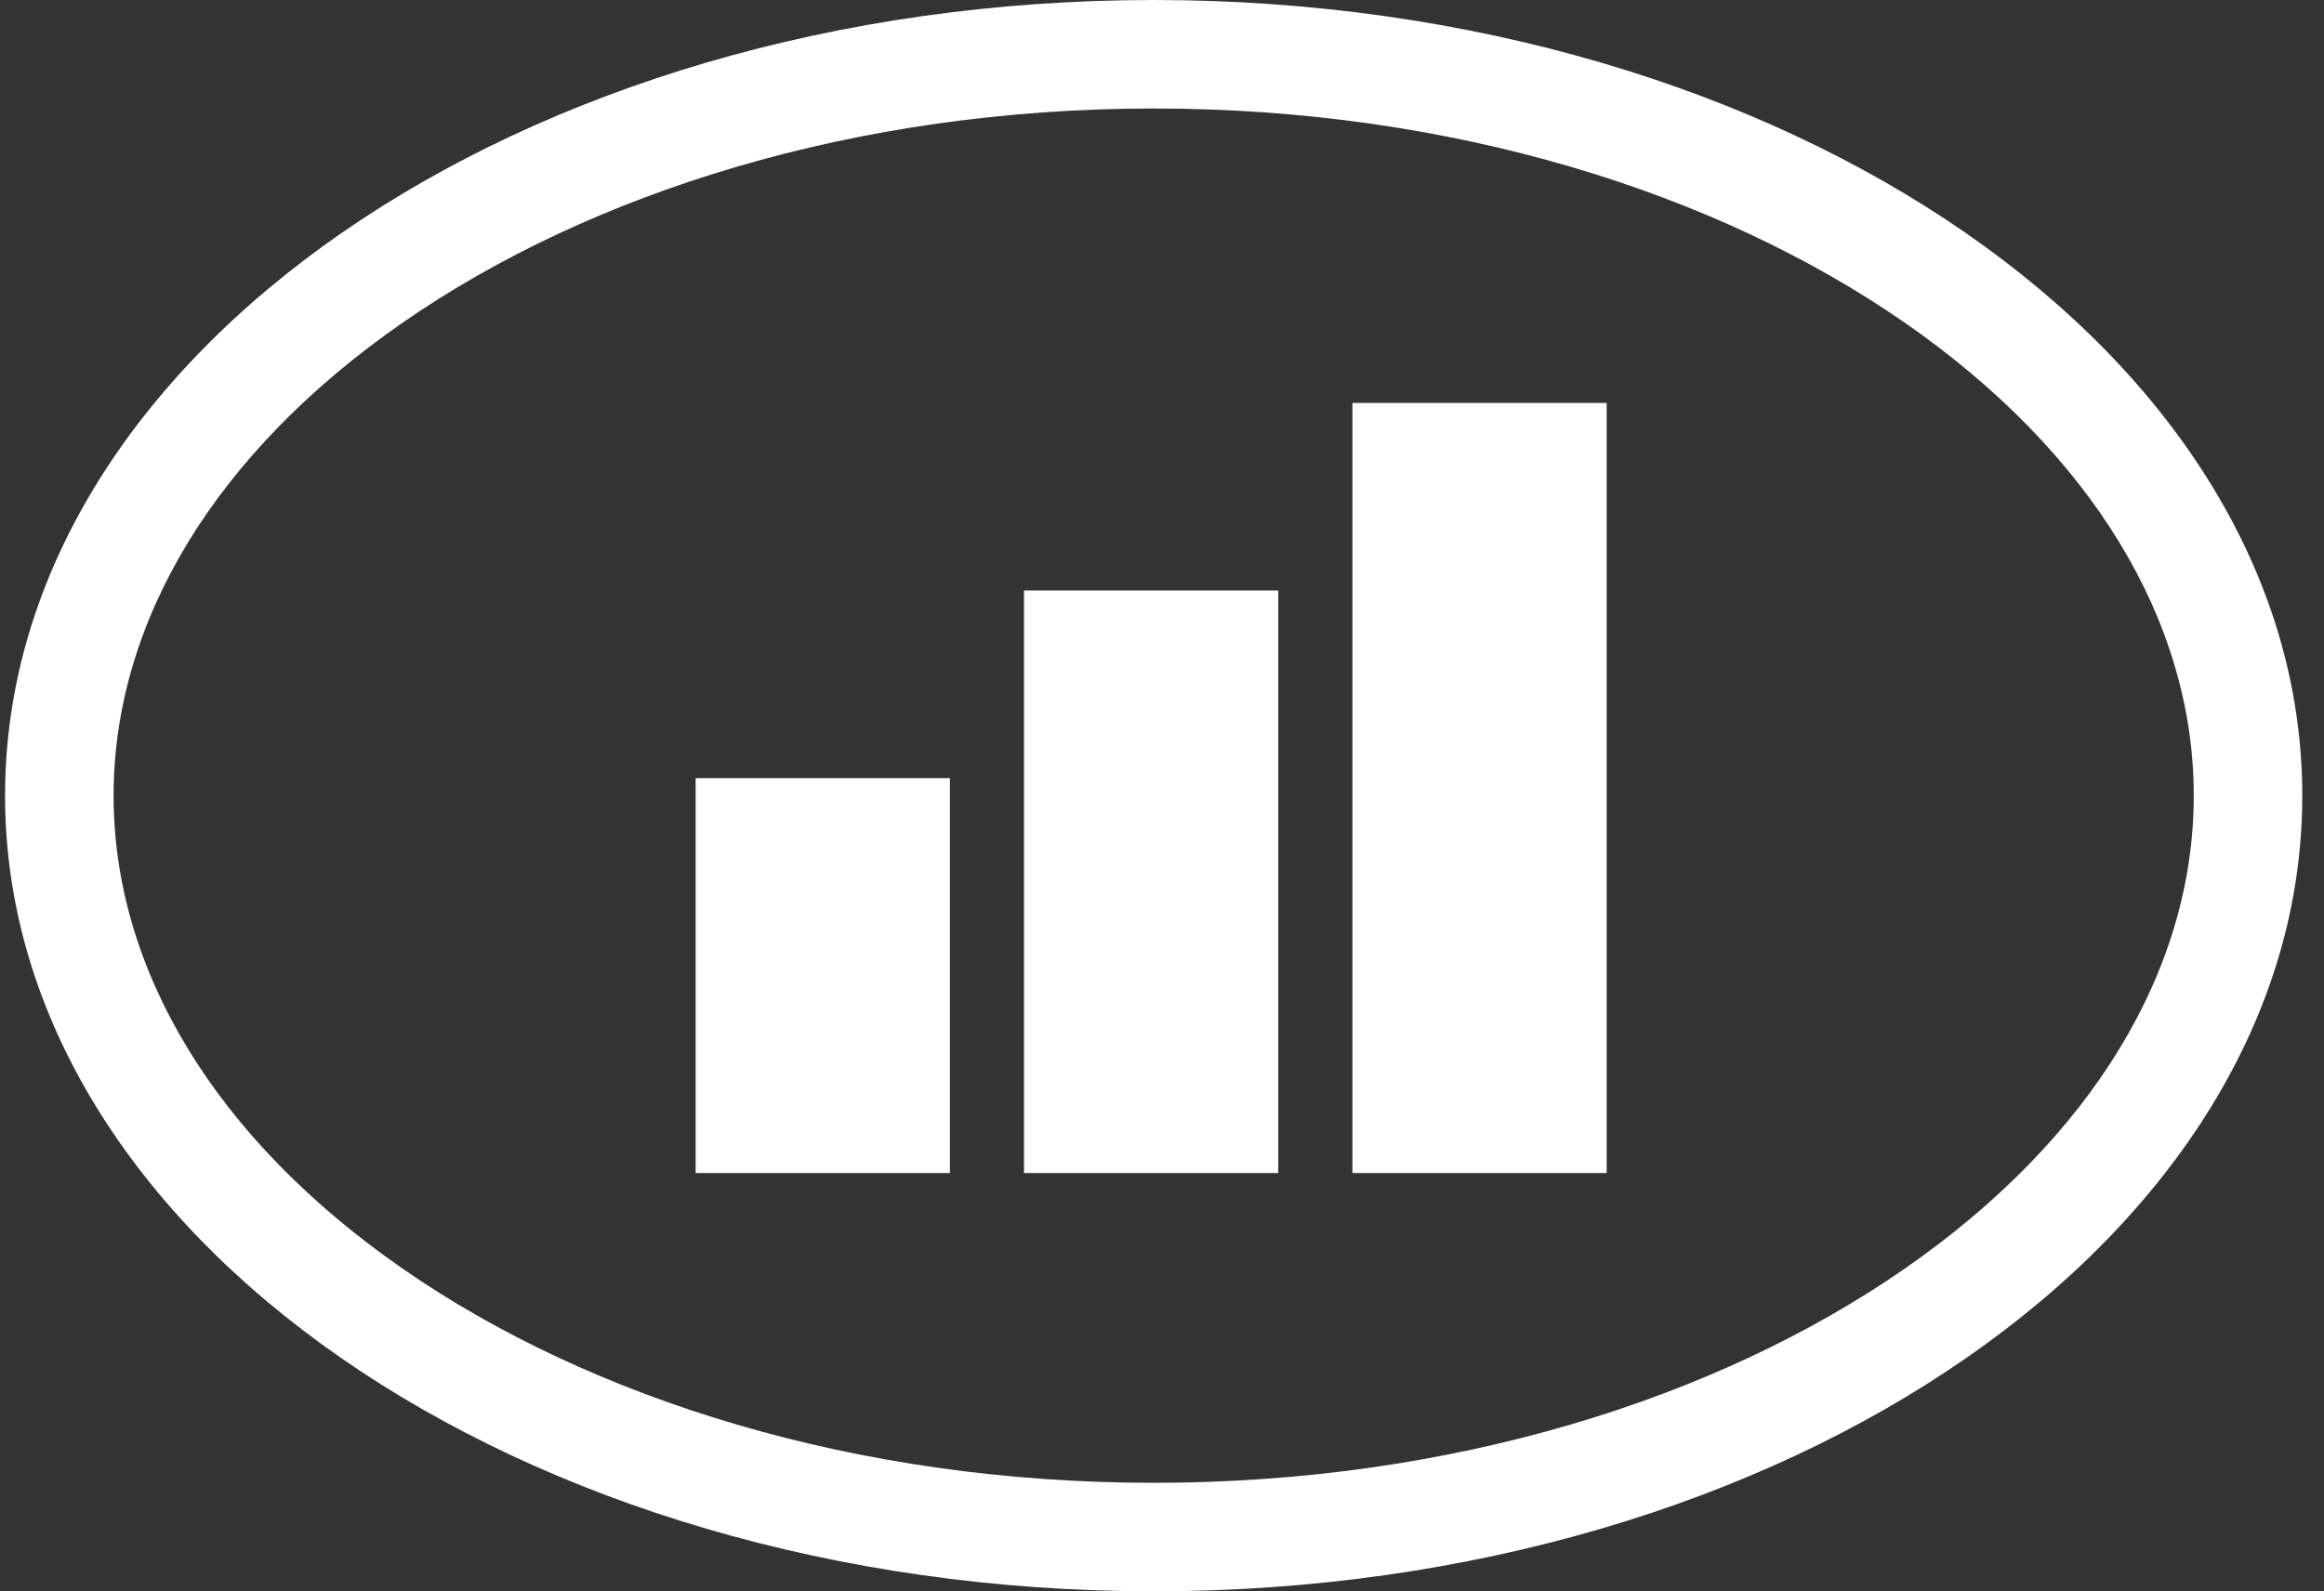
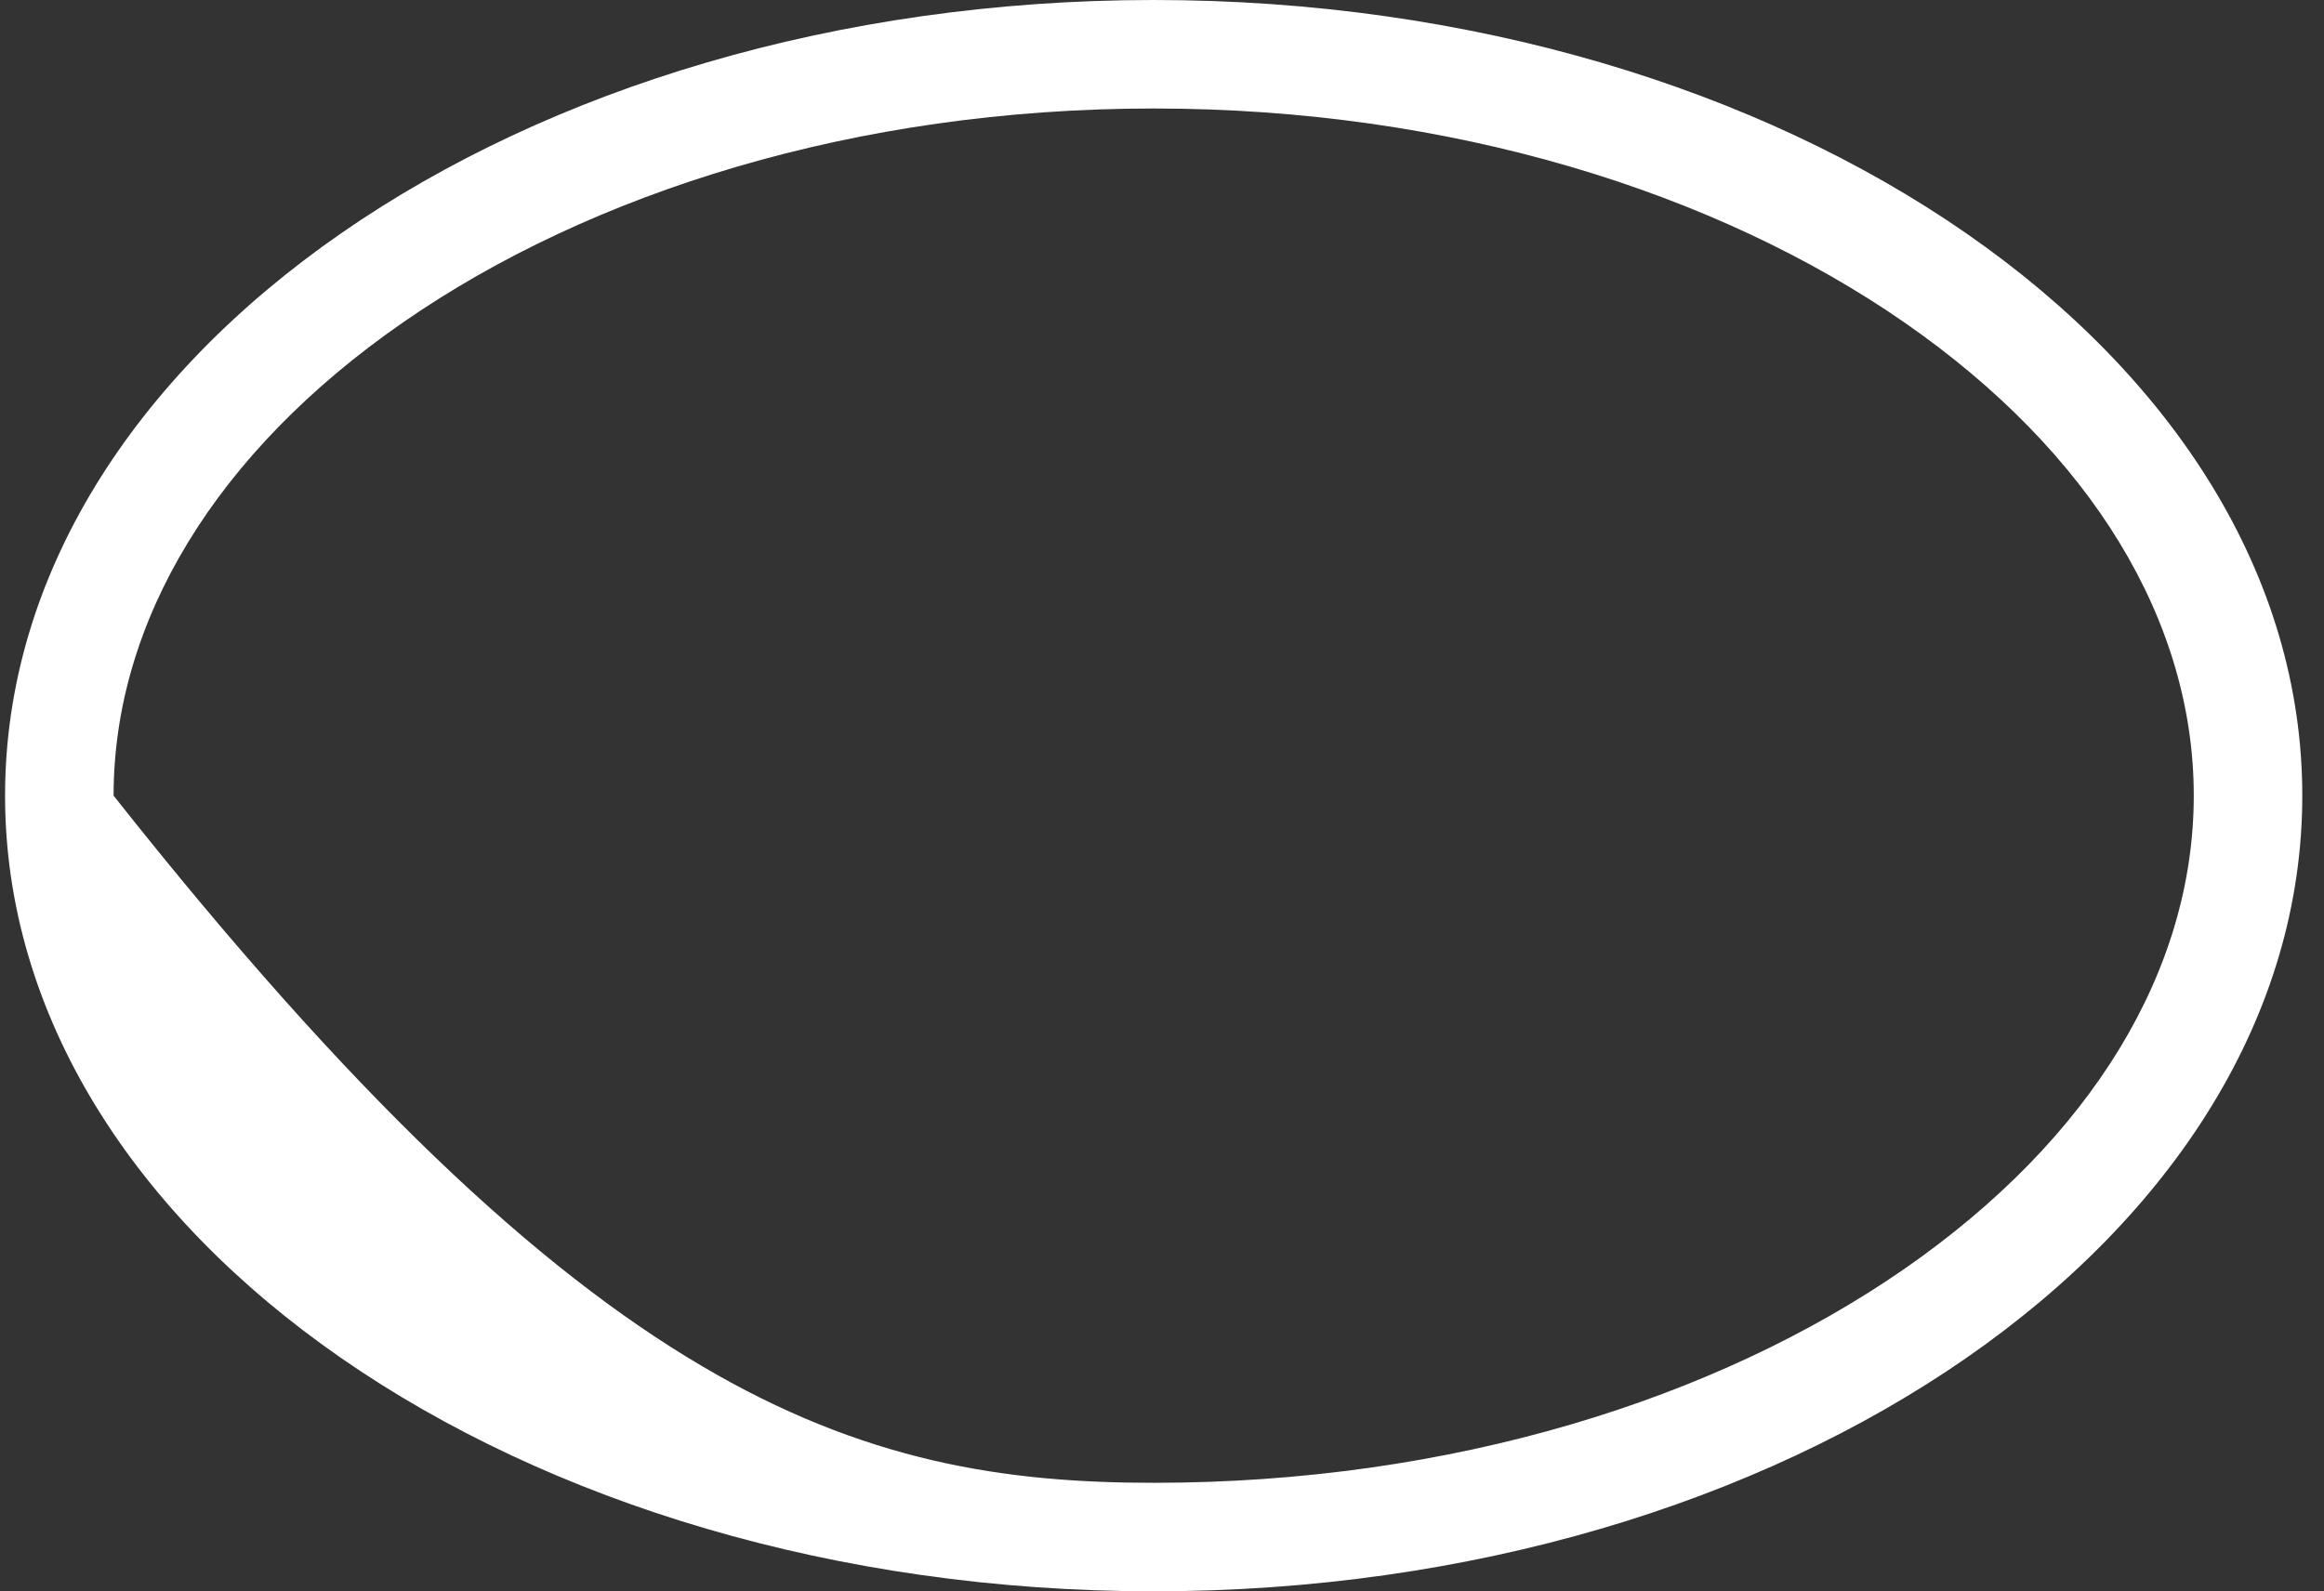
<svg xmlns="http://www.w3.org/2000/svg" width="73" height="50" viewBox="0 0 73 50" fill="none">
  <rect x="0" y="0" width="73" height="50" fill="#333333" stroke="none" />
-   <path fill-rule="evenodd" clip-rule="evenodd" d="M59.809 39.876C65.713 35.785 68.909 30.47 68.909 25C68.909 19.53 65.713 14.215 59.809 10.124C53.918 6.043 45.596 3.409 36.239 3.409C26.882 3.409 18.559 6.043 12.668 10.124C6.764 14.215 3.568 19.53 3.568 25C3.568 30.47 6.764 35.785 12.668 39.876C18.559 43.957 26.882 46.591 36.239 46.591C45.596 46.591 53.918 43.957 59.809 39.876ZM36.239 50C56.165 50 72.318 38.807 72.318 25C72.318 11.193 56.165 0 36.239 0C16.312 0 0.159 11.193 0.159 25C0.159 38.807 16.312 50 36.239 50Z" fill="white" />
-   <path d="M29.683 24.604V36.703H22.005V24.604H29.683ZM39.998 18.709V36.703H32.32V18.709H39.998ZM50.313 12.815V36.703H42.636V12.815H50.313Z" fill="white" stroke="white" stroke-width="0.309" />
+   <path fill-rule="evenodd" clip-rule="evenodd" d="M59.809 39.876C65.713 35.785 68.909 30.47 68.909 25C68.909 19.53 65.713 14.215 59.809 10.124C53.918 6.043 45.596 3.409 36.239 3.409C26.882 3.409 18.559 6.043 12.668 10.124C6.764 14.215 3.568 19.53 3.568 25C18.559 43.957 26.882 46.591 36.239 46.591C45.596 46.591 53.918 43.957 59.809 39.876ZM36.239 50C56.165 50 72.318 38.807 72.318 25C72.318 11.193 56.165 0 36.239 0C16.312 0 0.159 11.193 0.159 25C0.159 38.807 16.312 50 36.239 50Z" fill="white" />
</svg>